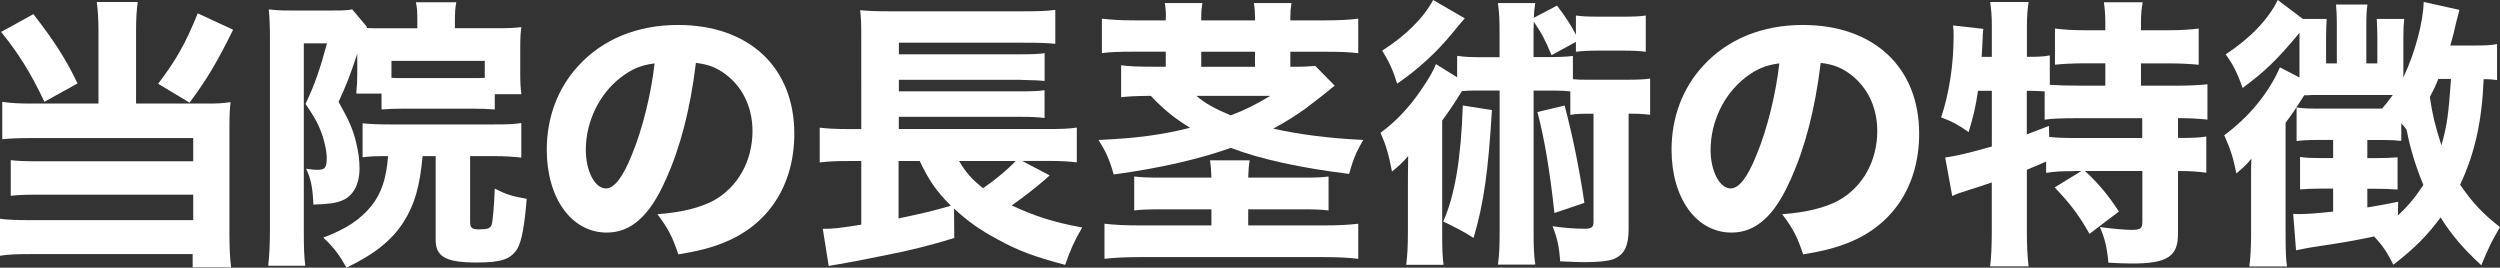
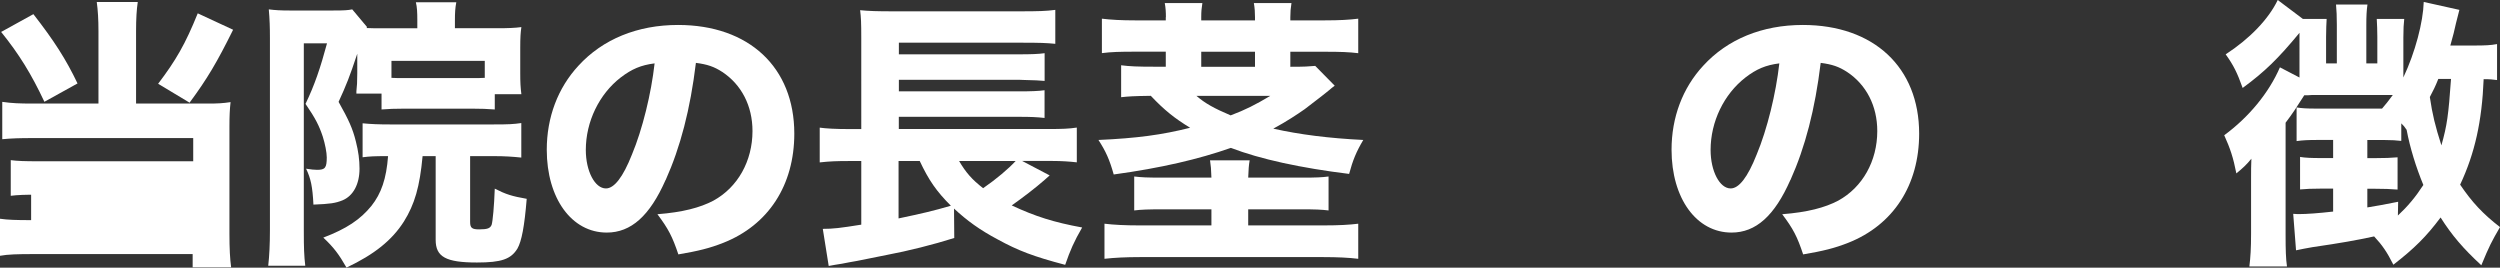
<svg xmlns="http://www.w3.org/2000/svg" id="a" viewBox="0 0 397.61 42.57">
  <rect x="0" y="0" width="397.61" height="42.57" fill="#333333" stroke="none" />
  <defs>
    <style>.b{fill:#fff;}</style>
  </defs>
-   <path class="b" d="M15.66,4.95c0-1.89-.09-3.29-.27-4.63h6.52c-.18,1.21-.27,2.65-.27,4.63v11.52h11.43c1.57,0,2.34-.04,3.6-.23-.13,1.17-.18,2.21-.18,3.92v17.01c0,2.38,.09,4,.27,5.35h-6.12v-2.11H5.22c-2.34,0-4,.04-5.22,.27v-5.89c1.26,.18,2.56,.22,4.95,.22H30.73v-4.05H6.16c-2.11,0-3.37,.04-4.45,.18v-5.67c1.03,.14,2.25,.18,4.45,.18H30.73v-3.69H5.17c-2.02,0-3.33,.04-4.81,.18v-5.94c1.58,.23,2.79,.27,4.86,.27H15.66V4.95ZM5.31,2.25c3.29,4.23,5.17,7.15,7.02,11.02l-5.27,2.92C4.99,11.79,3.06,8.64,.18,5.08L5.31,2.25Zm31.77,2.47c-2.56,5.17-4.1,7.78-6.93,11.61l-5-3.01c2.83-3.73,4.32-6.3,6.3-11.2l5.62,2.61Z" />
+   <path class="b" d="M15.66,4.95c0-1.89-.09-3.29-.27-4.63h6.52c-.18,1.21-.27,2.65-.27,4.63v11.52h11.43c1.57,0,2.34-.04,3.6-.23-.13,1.17-.18,2.21-.18,3.92v17.01c0,2.38,.09,4,.27,5.35h-6.12v-2.11H5.22c-2.34,0-4,.04-5.22,.27v-5.89c1.26,.18,2.56,.22,4.95,.22v-4.05H6.16c-2.11,0-3.37,.04-4.45,.18v-5.67c1.03,.14,2.25,.18,4.45,.18H30.73v-3.69H5.17c-2.02,0-3.33,.04-4.81,.18v-5.94c1.58,.23,2.79,.27,4.86,.27H15.66V4.95ZM5.31,2.25c3.29,4.23,5.17,7.15,7.02,11.02l-5.27,2.92C4.99,11.79,3.06,8.64,.18,5.08L5.31,2.25Zm31.77,2.47c-2.56,5.17-4.1,7.78-6.93,11.61l-5-3.01c2.83-3.73,4.32-6.3,6.3-11.2l5.62,2.61Z" />
  <path class="b" d="M56.82,8.55c-1.21,3.65-1.75,5-2.97,7.65,1.62,2.88,2.25,4.27,2.75,6.3,.4,1.57,.58,2.92,.58,4.32,0,2.47-.99,4.32-2.7,5.04-1.12,.45-1.98,.58-4.63,.68-.14-2.83-.41-4.14-1.17-5.71,.9,.13,1.26,.18,1.76,.18,1.26,0,1.53-.31,1.53-1.98,0-.77-.27-2.16-.63-3.29-.58-1.75-1.17-2.92-2.75-5.22,1.44-2.97,2.38-5.76,3.42-9.63h-3.69v29.88c0,2.66,.04,3.87,.23,5.49h-5.89c.18-1.57,.27-3.42,.27-5.62V6.03c0-1.67-.04-2.97-.18-4.54,.99,.13,1.89,.18,3.28,.18h7.02c1.66,0,2.29-.04,2.97-.18l2.34,2.79-.04,.18c.99,.04,1.4,.04,2.38,.04h5.67v-1.35c0-1.17-.04-2.02-.23-2.79h6.43c-.18,.94-.22,1.67-.22,2.92v1.21h6.7c1.71,0,2.83-.04,3.87-.18-.13,.9-.18,1.62-.18,3.37v3.92c0,1.53,.04,2.25,.18,3.38h-4.23v2.43c-1.12-.09-2.25-.13-3.65-.13h-10.71c-1.48,0-2.56,.04-3.65,.13v-2.52h-4v-.36c.09-.81,.14-1.48,.14-2.88v-3.1Zm10.39,16.29c-.45,4.86-1.26,7.65-2.97,10.39-1.89,2.97-4.68,5.22-9.13,7.33-1.21-2.12-2.02-3.2-3.69-4.77,3.69-1.4,5.89-2.88,7.65-5.04,1.57-1.98,2.38-4.32,2.65-7.92-2.38,0-2.83,.04-4.05,.18v-5.4c1.3,.13,2.56,.18,4.32,.18h16.56c2.38,0,3.1-.04,4.36-.22v5.49c-1.35-.14-2.61-.23-4.36-.23h-3.78v10.48c0,.95,.31,1.17,1.44,1.17,1.35,0,1.75-.18,1.98-.72,.18-.58,.4-2.97,.5-5.76,1.75,.9,2.74,1.21,5.08,1.62-.36,4.41-.81,6.75-1.48,7.92-1.03,1.67-2.52,2.21-6.43,2.21-4.95,0-6.57-.9-6.57-3.6v-13.32h-2.07Zm9.9-15.16h-14.85v2.7c.67,.04,1.12,.04,2.11,.04h10.66c1.08,0,1.26,0,2.07-.04v-2.7Z" />
  <path class="b" d="M105.86,28.62c-2.52,5.71-5.49,8.37-9.36,8.37-5.58,0-9.54-5.44-9.54-13.18,0-5.13,1.75-9.81,5.04-13.36,3.87-4.23,9.4-6.48,15.84-6.48,11.29,0,18.49,6.75,18.49,17.28,0,8.19-4.1,14.53-11.29,17.37-2.16,.85-3.96,1.3-7.15,1.84-.95-2.83-1.58-4.05-3.33-6.39,4-.31,6.79-1.04,8.91-2.16,3.87-2.12,6.21-6.3,6.21-11.07,0-4-1.75-7.38-4.81-9.4-1.31-.85-2.39-1.21-4.19-1.44-.9,7.42-2.47,13.41-4.81,18.63Zm-7.15-16.29c-3.42,2.65-5.54,7.02-5.54,11.52,0,3.37,1.44,6.12,3.2,6.12,1.3,0,2.7-1.75,4.14-5.4,1.67-4,3.06-9.67,3.6-14.49-2.16,.27-3.64,.9-5.4,2.25Z" />
  <path class="b" d="M166.94,27.9q-.27,.27-.81,.72c-1.49,1.31-3.56,2.88-5.22,4.05,3.73,1.75,6.75,2.7,11.2,3.51-1.3,2.25-1.89,3.6-2.7,5.94-4.99-1.31-7.47-2.25-10.75-4.05-2.79-1.48-4.86-2.97-6.93-4.9l.04,4.68c-3.28,1.04-7.38,2.07-10.75,2.7-2.29,.45-3.82,.76-4.68,.94-1.26,.23-1.35,.23-2.43,.45-1.03,.18-1.26,.18-2.11,.36l-.94-5.9c1.66,0,2.74-.13,6.12-.67v-10.12h-1.89c-1.98,0-3.1,.04-4.72,.22v-5.53c1.03,.14,2.43,.23,4.81,.23h1.8V6.03c0-2.48-.04-3.19-.18-4.41,1.35,.14,2.75,.18,5.08,.18h20.47c2.75,0,4.09-.04,5.49-.23V6.97c-1.44-.14-2.39-.18-5.4-.18h-19.48v1.85h19.17c1.75,0,3.06-.04,4.01-.18v4.41c-.5-.04-.59-.04-1.31-.09-1.71-.04-2.61-.09-2.75-.09h-19.12v1.84h19.12c1.84,0,3.1-.04,4.05-.18v4.41c-1.26-.14-2.25-.18-4.01-.18h-19.17v1.94h23.85c2.07,0,3.24-.04,4.46-.23v5.53c-1.17-.13-2.38-.22-3.92-.22h-4.77l4.36,2.29Zm-24.03-2.29v9.13c3.83-.81,5.4-1.17,8.32-2.02-2.29-2.29-3.51-4.05-4.95-7.11h-3.38Zm9.63,0c1.08,1.84,2.07,2.97,3.82,4.32,2.16-1.49,4-3.06,5.17-4.32h-9Z" />
  <path class="b" d="M185.43,2.74c0-.85-.04-1.48-.18-2.25h5.98c-.13,.81-.18,1.35-.18,2.25v.5h8.55v-.5c0-.76-.04-1.44-.18-2.25h5.98c-.13,.81-.18,1.44-.18,2.25v.5h5.49c2.34,0,3.87-.09,5.31-.27v5.49c-1.49-.18-2.79-.23-5.31-.23h-5.49v2.39c2.34,0,2.92-.05,3.96-.14l3.1,3.15c-.41,.31-.54,.4-.9,.72-.36,.31-1.62,1.3-3.87,3.01-1.21,.85-2.92,1.98-5,3.1,4.18,.94,8.86,1.53,14.31,1.8-1.12,1.89-1.67,3.24-2.25,5.4-7.65-.94-14.13-2.34-18.81-4.14-5.13,1.8-11.11,3.2-18.63,4.23-.67-2.38-1.26-3.69-2.43-5.49,6.07-.27,10.12-.81,14.58-1.94-2.43-1.48-4.09-2.79-6.25-5.08-2.83,.04-3.51,.09-4.72,.22v-5.08c1.35,.18,2.66,.23,5.26,.23h1.84v-2.39h-4.81c-2.56,0-3.87,.04-5.35,.23V2.97c1.48,.18,3.06,.27,5.35,.27h4.81v-.5Zm21.73,25.51c2.25,0,3.06-.04,4.14-.18v5.4c-1.21-.14-2.02-.18-4.5-.18h-8.28v2.56h12.01c2.38,0,4.05-.09,5.49-.27v5.58c-1.49-.18-3.29-.27-5.58-.27h-29.11c-2.25,0-4.05,.09-5.67,.27v-5.58c1.49,.18,3.29,.27,5.54,.27h11.47v-2.56h-7.51c-2.66,0-3.6,.04-4.77,.18v-5.4c1.17,.14,2.02,.18,4.27,.18h8.01c-.04-1.35-.09-1.89-.22-2.75h6.3c-.14,.81-.18,1.44-.23,2.75h8.64Zm-16.87-13c1.35,1.17,2.79,1.98,5.44,3.1,2.38-.9,3.87-1.66,6.3-3.1h-11.74Zm9.31-4.63v-2.39h-8.55v2.39h8.55Z" />
-   <path class="b" d="M238.5,5.71c0-2.56-.04-3.6-.27-5.22h5.94c-.13,.95-.18,1.26-.23,2.34l3.69-1.94c1.26,1.62,2.16,3.01,3.01,4.63V2.47c1.04,.14,1.93,.18,3.55,.18h3.96c1.67,0,2.61-.04,3.6-.18v5.76c-1.03-.13-2.07-.18-3.6-.18h-3.96c-1.44,0-2.38,.04-3.55,.18v-1.57l-3.87,2.11c-1.17-2.7-1.48-3.33-2.83-5.31-.04,.94-.04,1.35-.04,2.25v3.37h2.03c2.07,0,2.97-.04,4.23-.18v3.69c.86,.09,1.12,.09,2.16,.09h6.43c1.8,0,2.61-.04,3.69-.18v5.76c-1.04-.13-1.76-.18-3.42-.18v18.4c0,2.61-.68,4-2.29,4.68-.81,.36-2.52,.54-4.82,.54q-.9,0-3.78-.14c-.14-2.25-.45-3.69-1.21-5.58,1.84,.27,3.55,.4,5.08,.4,1.12,0,1.44-.23,1.44-1.08V18.09h-1.12c-1.17,0-1.8,.04-2.57,.18v-3.73c-.72-.09-1.35-.13-2.38-.13h-3.46v22.09c0,2.75,.04,3.96,.27,5.58h-5.94c.23-1.75,.27-2.88,.27-5.58V14.4h-4.14c-.67,0-1.26,.04-1.84,.09q-.32,.45-1.04,1.62c-.5,.76-1.21,1.84-2.12,3.06v17.91c0,2.48,.04,3.73,.22,5.04h-5.94c.18-1.48,.27-2.83,.27-5.26v-7.33c0-.4,0-1.98,.04-4.72-.72,.9-1.62,1.71-2.57,2.47-.54-2.79-.99-4.32-1.84-6.16,2.43-1.75,4.5-3.96,6.39-6.7,1.21-1.75,2.07-3.19,2.43-4.23l3.38,2.11v-3.42c1.26,.18,2.07,.22,4.23,.22h2.52v-3.37Zm-5.54-2.79q-.72,.81-1.89,2.25c-2.56,3.15-5.58,5.89-8.86,8.14-.67-2.16-1.26-3.46-2.38-5.26,3.69-2.34,6.57-5.17,8.1-8.05l5.04,2.92Zm4.32,14.58c-.58,9.76-1.3,14.89-2.92,20.34-1.62-1.03-2.66-1.57-4.82-2.61,1.85-4.18,2.83-10.03,3.11-18.45l4.63,.72Zm11.56-.72c1.26,4.72,2.34,10.03,3.15,15.48l-4.77,1.62c-.72-6.75-1.62-11.97-2.7-16.06l4.32-1.04Z" />
  <path class="b" d="M284.75,28.62c-2.52,5.71-5.49,8.37-9.36,8.37-5.58,0-9.54-5.44-9.54-13.18,0-5.13,1.75-9.81,5.04-13.36,3.87-4.23,9.4-6.48,15.84-6.48,11.29,0,18.5,6.75,18.5,17.28,0,8.19-4.1,14.53-11.29,17.37-2.16,.85-3.96,1.3-7.16,1.84-.94-2.83-1.57-4.05-3.33-6.39,4-.31,6.79-1.04,8.91-2.16,3.87-2.12,6.21-6.3,6.21-11.07,0-4-1.75-7.38-4.81-9.4-1.31-.85-2.39-1.21-4.19-1.44-.9,7.42-2.47,13.41-4.81,18.63Zm-7.15-16.29c-3.42,2.65-5.54,7.02-5.54,11.52,0,3.37,1.44,6.12,3.19,6.12,1.31,0,2.7-1.75,4.14-5.4,1.67-4,3.06-9.67,3.6-14.49-2.16,.27-3.64,.9-5.4,2.25Z" />
-   <path class="b" d="M329.83,27.22c-1.89,0-2.88,.04-4.41,.27v-1.8q-1.71,.77-3.06,1.3v9.94c0,2.07,.09,3.87,.27,5.44h-6.12c.18-1.21,.27-3.38,.27-5.44v-7.92c-1.57,.54-2.47,.85-3.55,1.17-1.53,.49-1.84,.58-2.74,.99l-1.12-6.12c1.84-.27,3.64-.68,7.42-1.75V14.44h-2.2c-.41,2.7-.68,3.87-1.49,6.57-1.67-1.17-2.56-1.67-4.37-2.34,1.26-3.78,1.98-8.37,1.98-12.91,0-.68,0-1.04-.09-1.71l4.81,.54c-.09,.63-.09,.94-.13,2.2-.04,.58-.04,.99-.13,2.25h1.62V4.05c0-1.4-.09-2.52-.27-3.73h6.12c-.18,1.17-.27,2.25-.27,3.73v4.99c1.89,0,2.7-.04,3.64-.23v4.68c1.49,.09,2.7,.13,4.46,.13h4.37v-3.55h-3.2c-1.98,0-3.55,.09-4.81,.22V4.54c1.44,.18,2.75,.27,4.81,.27h3.2v-1.21c0-1.26-.09-2.2-.23-3.24h6.17c-.18,.99-.27,1.89-.27,3.24v1.21h4.27c2.12,0,3.42-.09,4.91-.27v5.76c-1.26-.13-2.88-.22-4.91-.22h-4.27v3.55h5.31c2.34,0,4.09-.09,5.26-.23v5.62c-1.39-.14-2.7-.23-4.68-.23v3.15c2.38,0,3.38-.04,4.5-.23v5.76c-1.4-.18-2.38-.27-4.5-.27v9.99c0,3.6-1.71,4.72-7.29,4.72-.85,0-2.43-.04-3.78-.13-.23-2.48-.58-3.87-1.35-5.67,1.94,.27,3.96,.45,5,.45,1.49,0,1.75-.23,1.75-1.31v-8.05h-9.13c2.12,1.94,3.69,3.83,5.4,6.44l-4.68,3.55c-1.71-3.02-3.01-4.72-5.53-7.38l4.23-2.61h-1.17Zm-7.47-5.85c1.8-.67,1.98-.77,3.51-1.35l.04,1.75c1.12,.14,2.43,.18,4.68,.18h10.12v-3.15h-10.21c-2.56,0-3.96,.04-5.31,.23v-4.5c-.85-.04-1.67-.09-2.34-.09h-.5v6.93Z" />
  <path class="b" d="M397.12,12.73c-.76-.09-1.03-.14-2.11-.14-.27,6.71-1.4,11.79-3.74,16.78,1.89,2.79,3.6,4.63,6.34,6.75-1.35,2.34-1.67,2.92-2.97,6.07-2.92-2.7-4.68-4.77-6.48-7.6-2.25,3.01-4.14,4.9-7.51,7.51-.99-1.98-1.75-3.1-3.06-4.5-2.92,.63-5.22,1.04-9.81,1.71-.94,.18-1.8,.31-2.61,.5l-.45-5.8c.5,.04,.76,.04,.95,.04,1.17,0,3.01-.13,5.4-.4v-3.65h-2.02c-1.44,0-2.16,.04-3.24,.13v-5.17c.81,.14,1.8,.18,3.24,.18h2.02v-2.88h-2.43c-1.53,0-2.38,.04-3.38,.18v-5.35c.86,.14,1.71,.18,2.92,.18h10.67c.67-.77,.9-1.08,1.71-2.16h-12.64c-.09,0-.41,0-.81,.04h-.63c-1.26,1.98-1.84,2.88-2.97,4.37v17.82c0,2.43,.04,3.78,.22,5.04h-5.98c.18-1.48,.27-2.88,.27-5.26v-8.64c0-1.26,0-2.25,.05-3.24-.72,.9-1.35,1.49-2.39,2.34-.49-2.52-.99-4-1.93-6.07,3.92-2.88,7.11-6.75,8.86-10.8l3.11,1.62V5.22c-3.38,4.09-5.49,6.16-9.04,8.77-.85-2.38-1.44-3.6-2.7-5.35,3.83-2.48,6.84-5.62,8.28-8.64l4,3.01h3.78c-.04,.77-.09,1.62-.09,2.88v4.19h1.71V3.96c0-1.35-.04-2.29-.13-3.24h5c-.14,.99-.18,1.89-.18,3.24v6.12h1.75V5.89c0-1.17-.04-1.8-.09-2.88h4.37c-.09,.77-.14,1.58-.14,2.97v6.34c1.89-4,3.15-8.82,3.24-12.01l5.67,1.26c-.18,.68-.22,.81-.54,2.12-.22,1.08-.45,1.93-.9,3.55h3.83c1.67,0,2.61-.04,3.6-.23v5.71Zm-15.75,21.55c1.58-1.48,2.79-2.92,4.05-4.86-1.17-2.83-2.12-5.9-2.66-8.77-.36-.54-.45-.63-.85-1.03v2.79c-.86-.09-1.44-.14-2.61-.14h-2.79v2.88h1.17c1.62,0,2.61-.04,3.64-.13v5.13c-1.08-.09-2.12-.13-3.64-.13h-1.17v2.97c1.8-.31,2.47-.4,4.9-.9l-.04,2.21Zm6.43-21.73c-.5,1.26-.81,1.85-1.35,2.88,.41,2.79,.85,4.59,1.84,7.69,.9-3.19,1.12-4.77,1.53-10.57h-2.03Z" />
</svg>